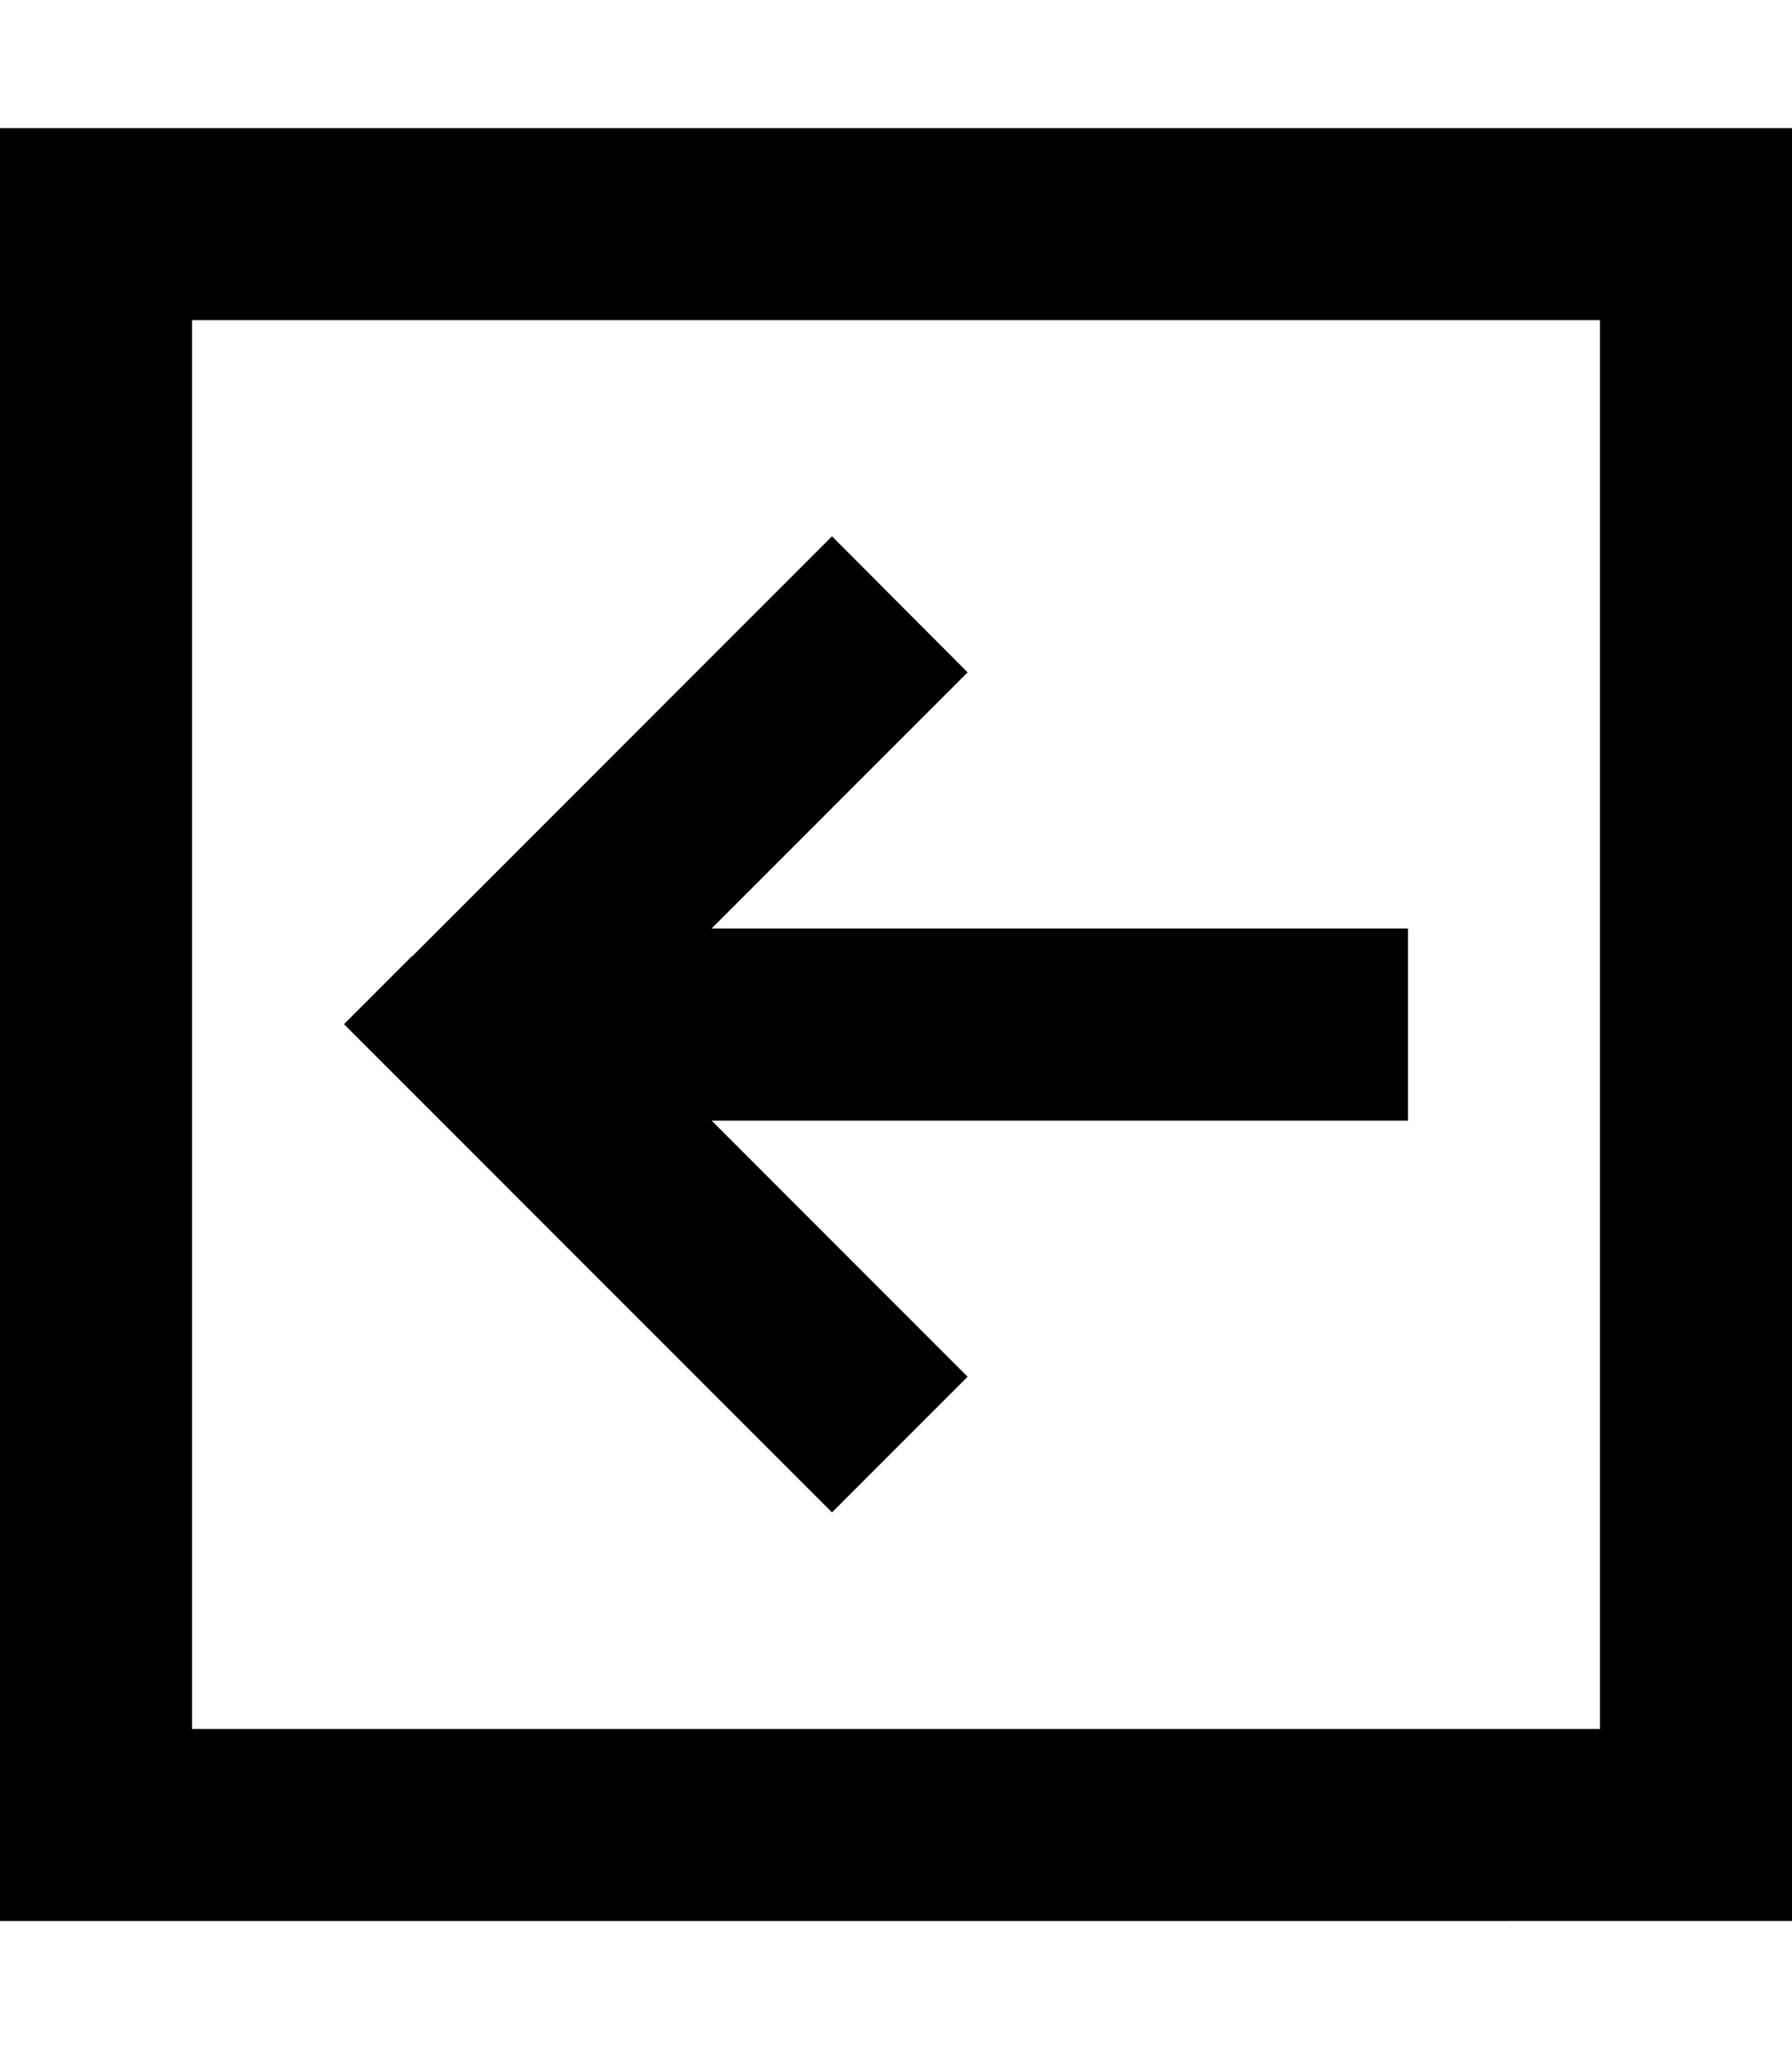
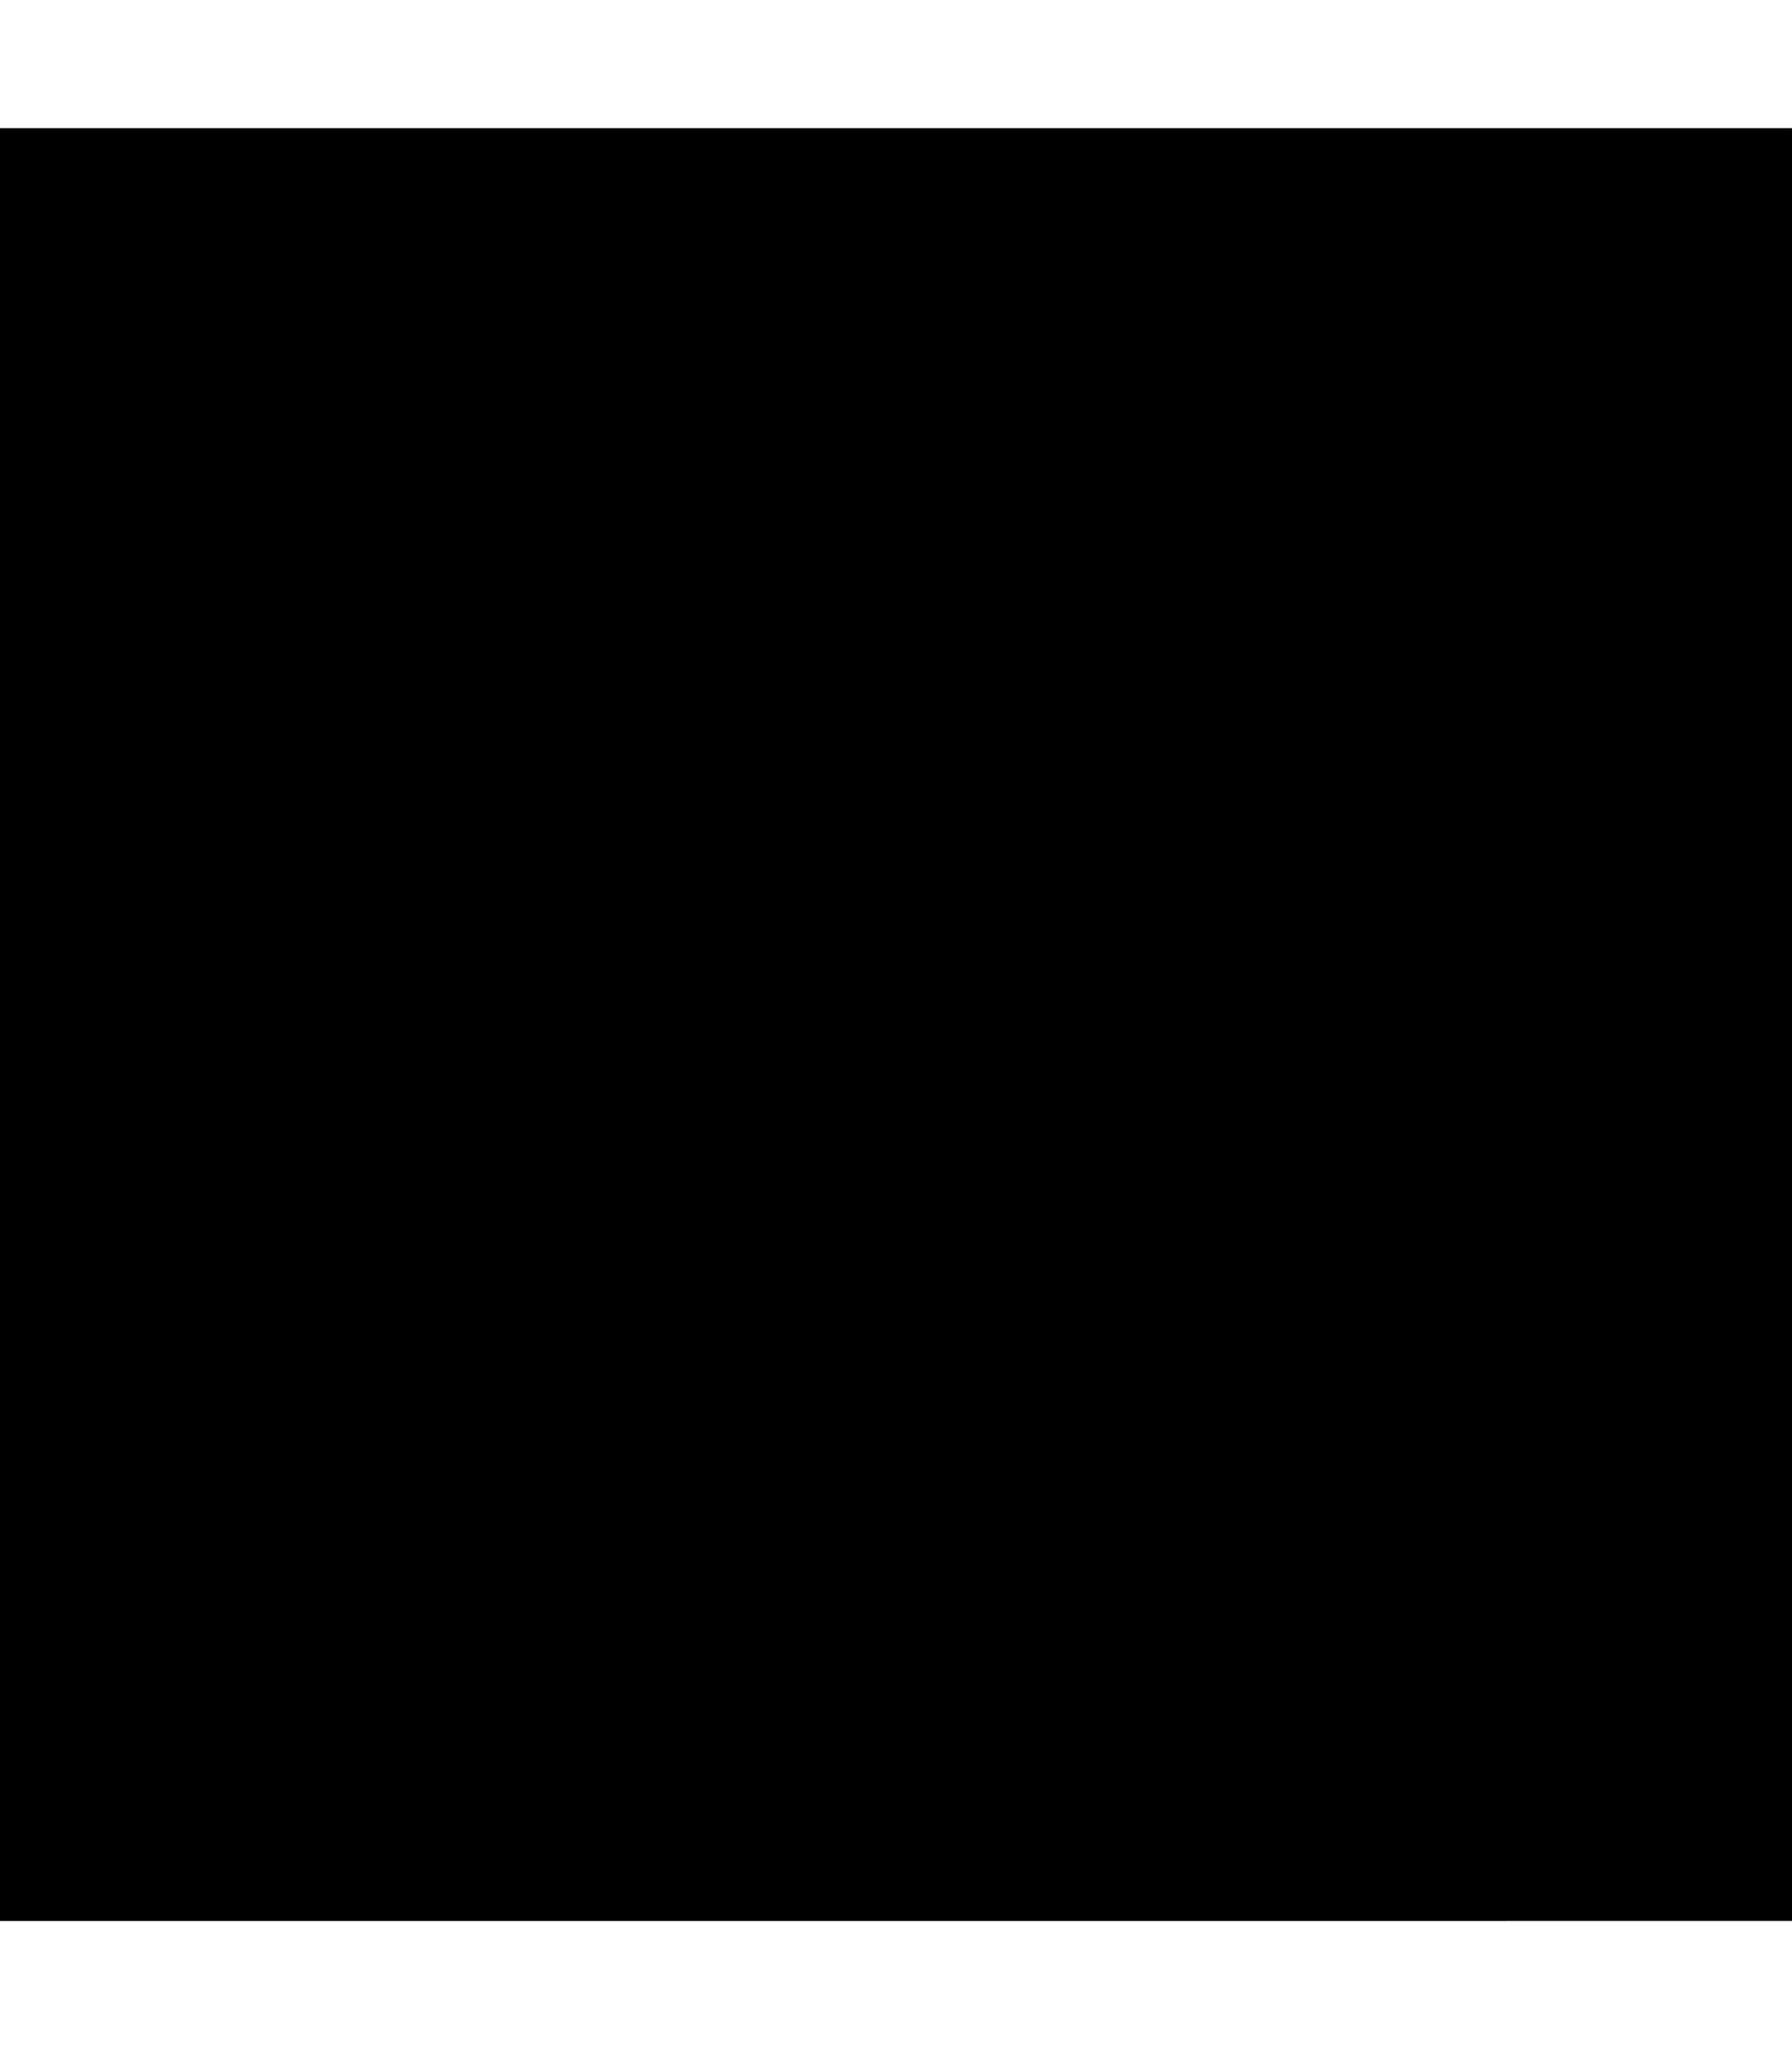
<svg xmlns="http://www.w3.org/2000/svg" viewBox="0 0 448 512">
-   <path d="M48 432l352 0 0-352L48 80l0 352zM0 480l0-48L0 80 0 32l48 0 352 0 48 0 0 48 0 352 0 48-48 0L48 480 0 480zM103 239l88-88 17-17L241.9 168l-17 17-47 47L328 232l24 0 0 48-24 0-150.1 0 47 47 17 17L208 377.9l-17-17-88-88-17-17 17-17z" />
+   <path d="M48 432L48 80l0 352zM0 480l0-48L0 80 0 32l48 0 352 0 48 0 0 48 0 352 0 48-48 0L48 480 0 480zM103 239l88-88 17-17L241.9 168l-17 17-47 47L328 232l24 0 0 48-24 0-150.1 0 47 47 17 17L208 377.9l-17-17-88-88-17-17 17-17z" />
</svg>